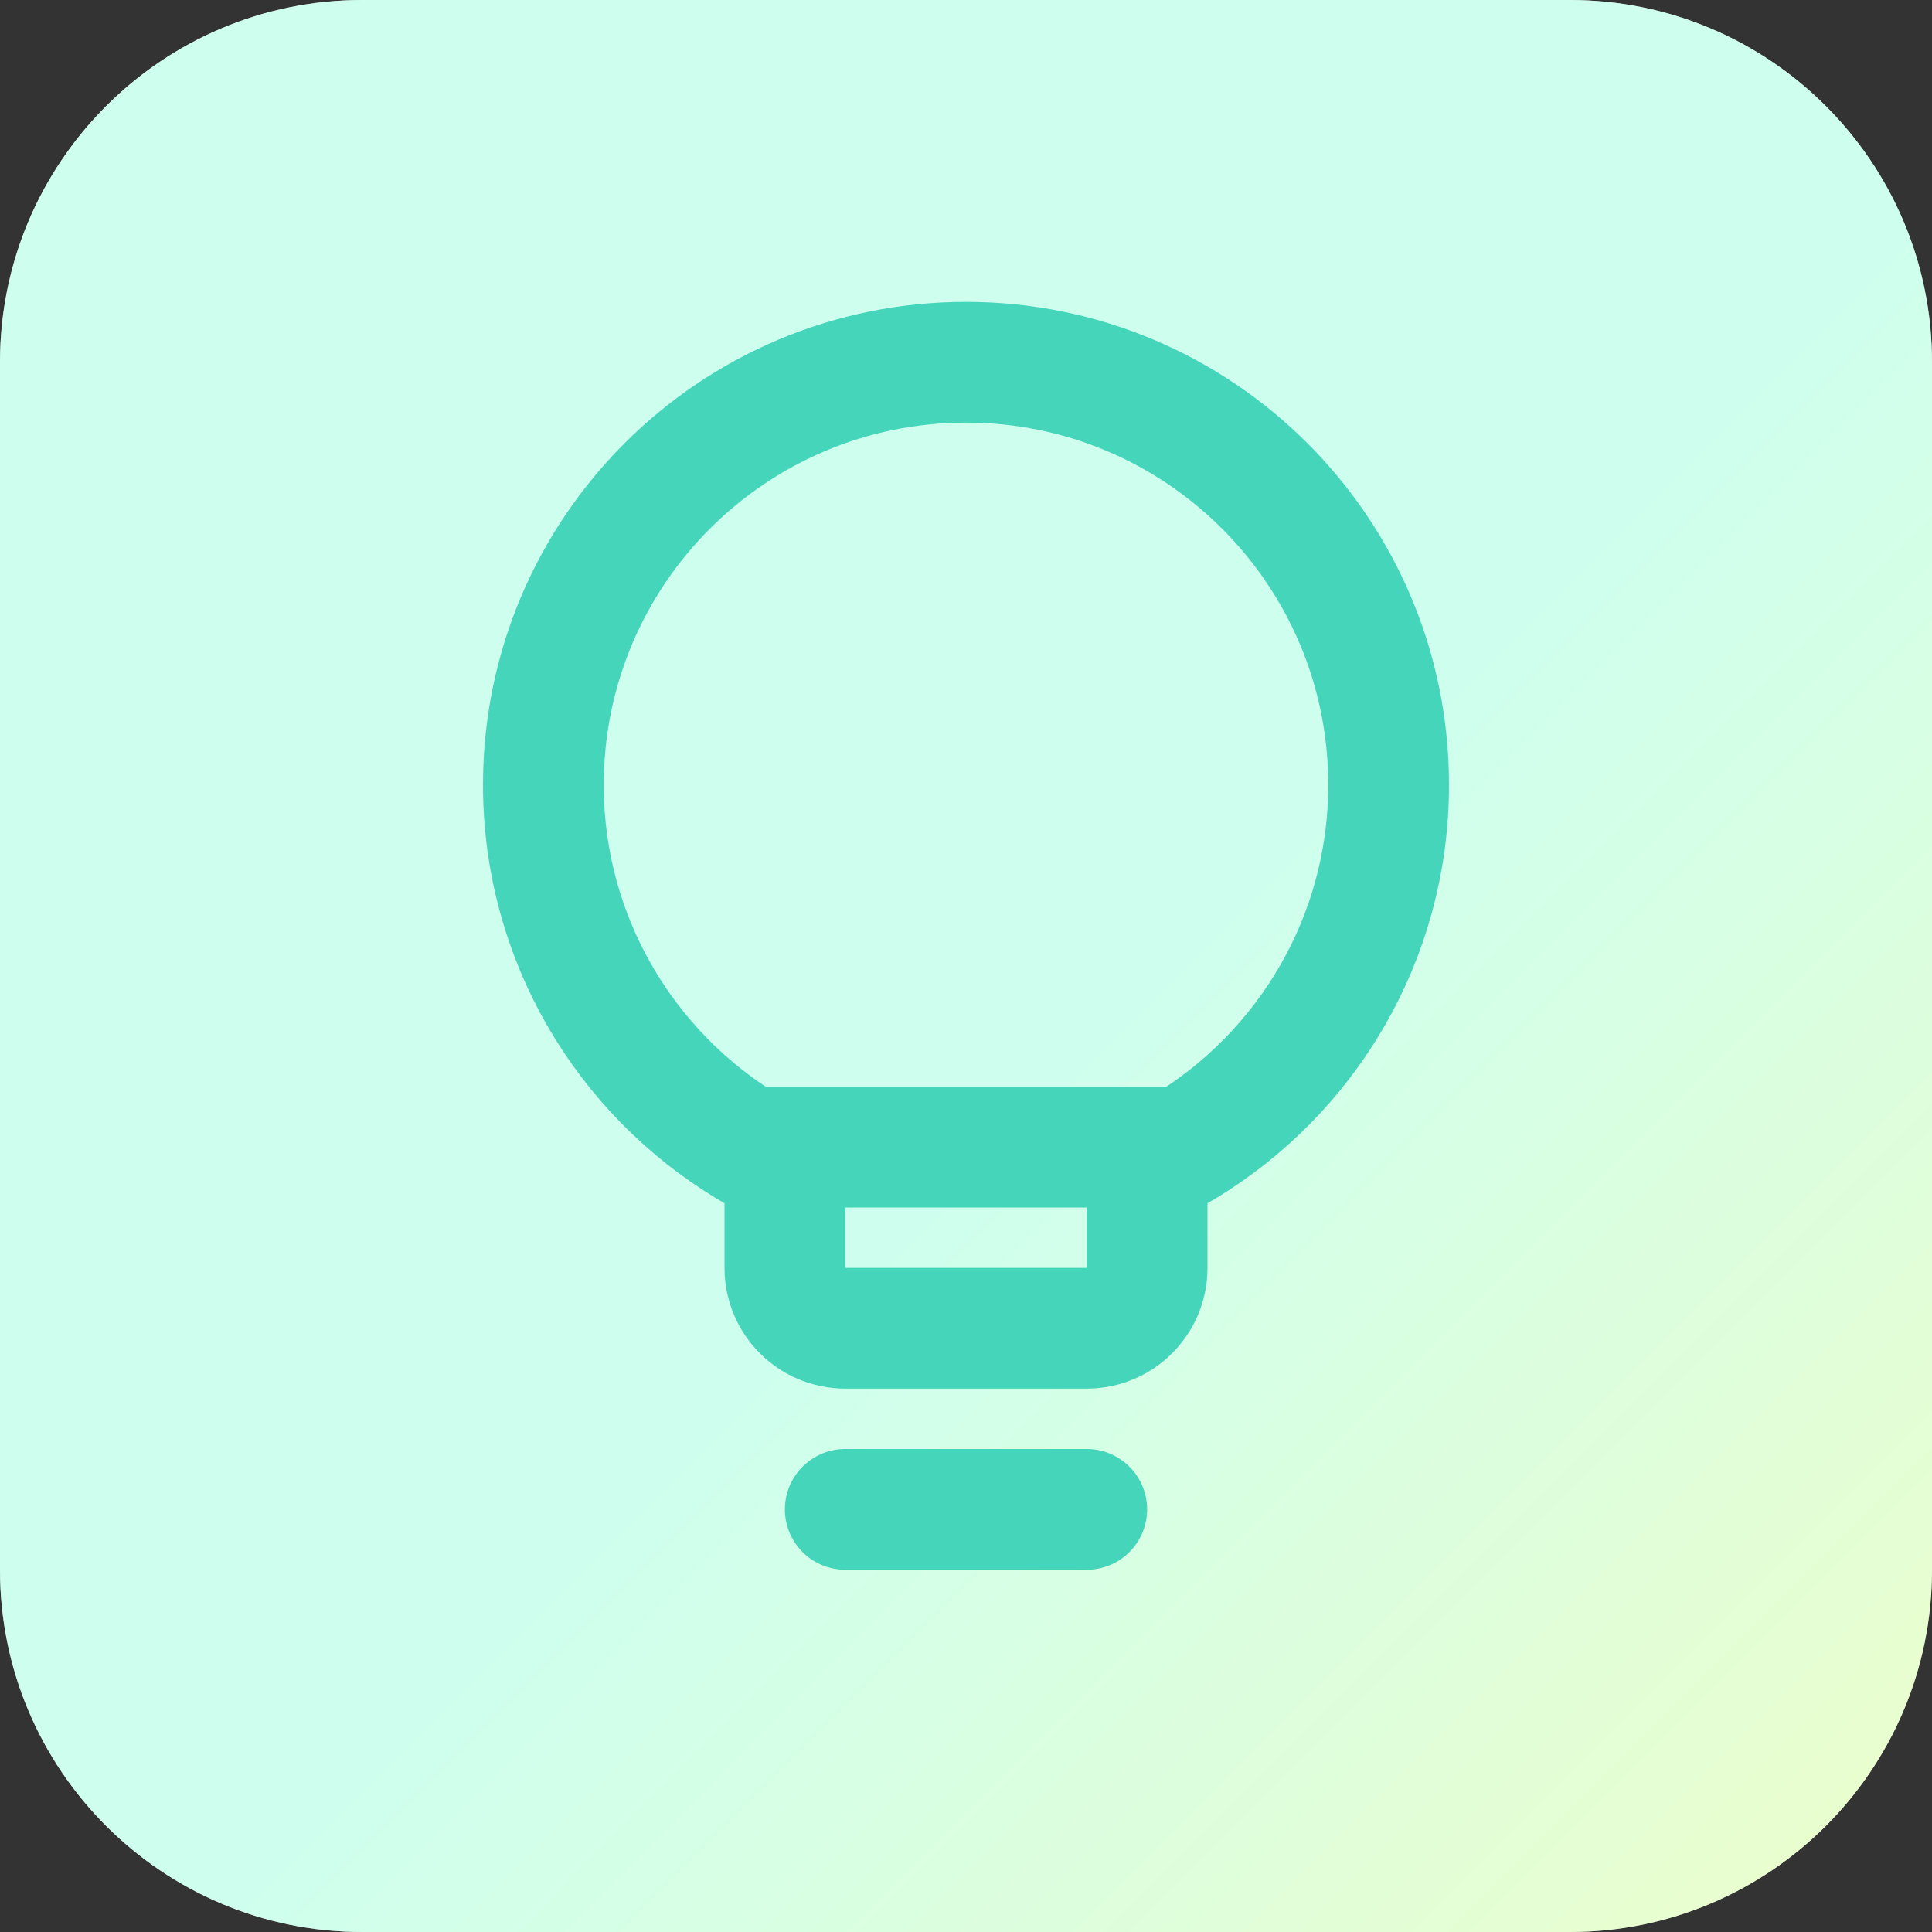
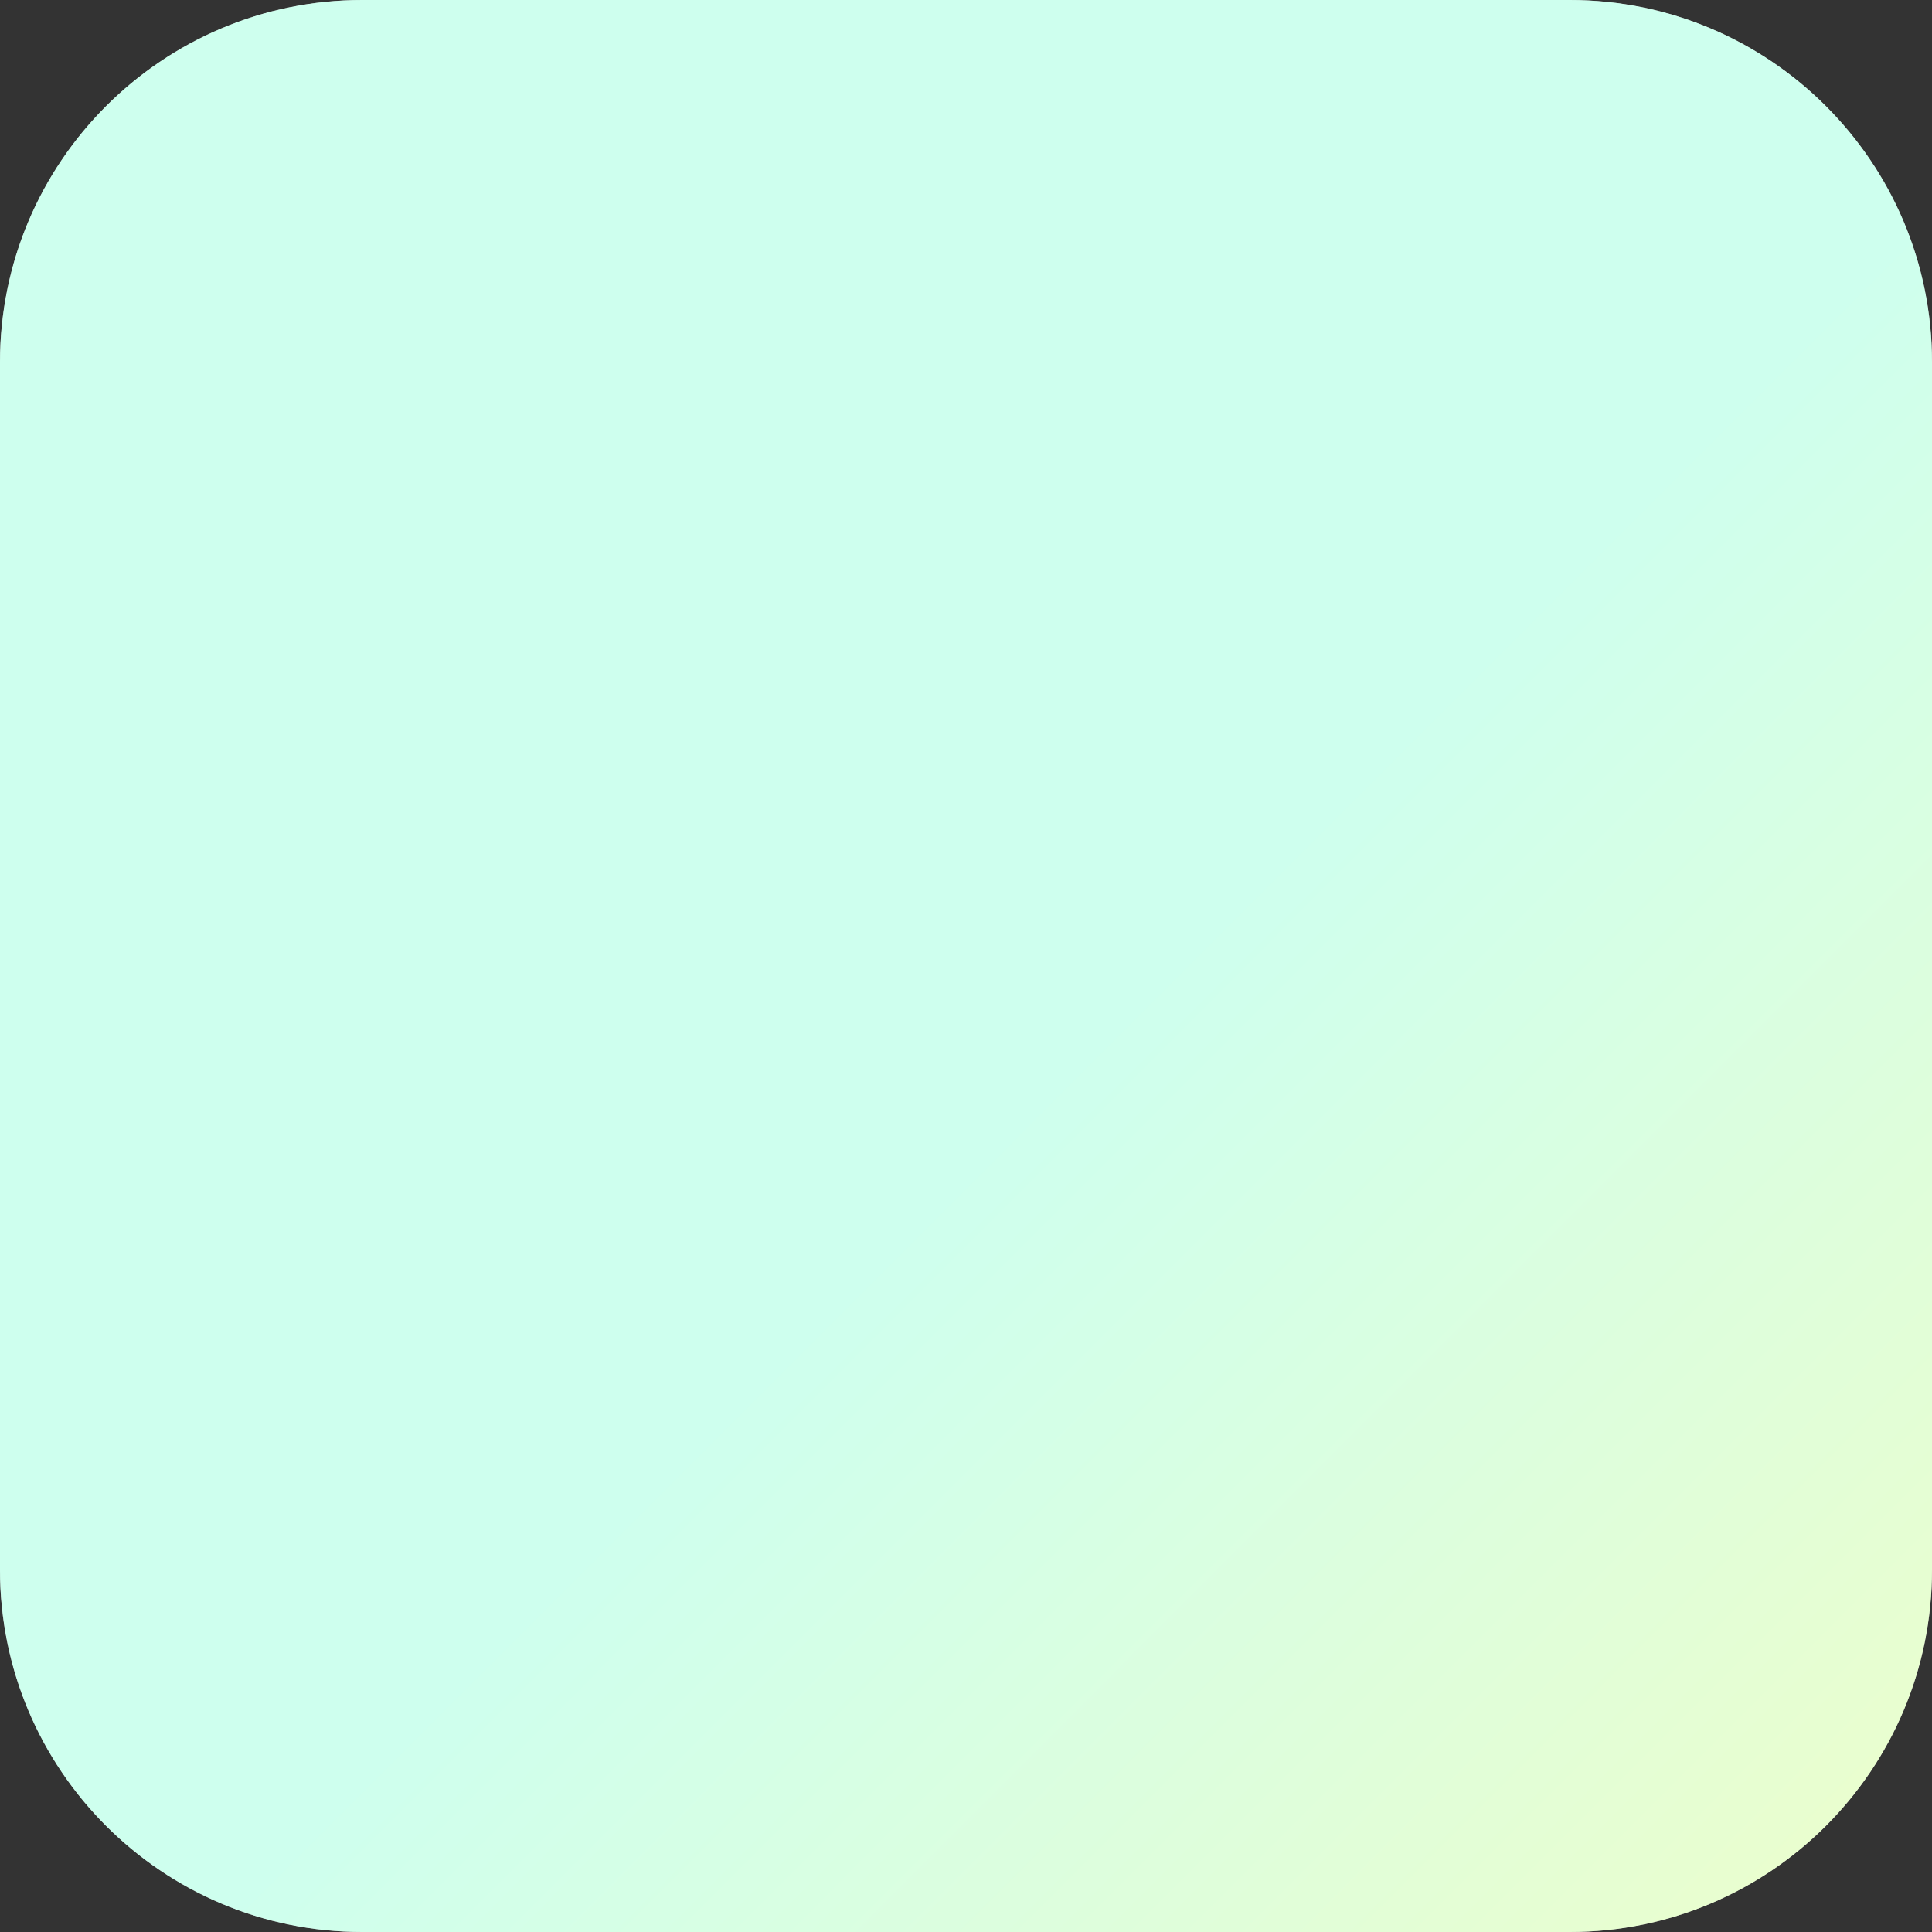
<svg xmlns="http://www.w3.org/2000/svg" width="32" height="32" viewBox="0 0 32 32" fill="none">
  <rect x="0" y="0" width="32" height="32" fill="#333333" stroke="none" />
  <path d="M0 6C0 2.686 2.686 0 6 0H26C29.314 0 32 2.686 32 6V26C32 29.314 29.314 32 26 32H6C2.686 32 0 29.314 0 26V6Z" fill="white" />
  <path d="M0 6C0 2.686 2.686 0 6 0H26C29.314 0 32 2.686 32 6V26C32 29.314 29.314 32 26 32H6C2.686 32 0 29.314 0 26V6Z" fill="url(#paint0_linear_1904_3467)" fill-opacity="0.6" />
-   <path d="M14 25H18M19.608 19C21.64 17.775 23 15.546 23 13C23 9.134 19.866 6 16 6C12.134 6 9 9.134 9 13C9 15.546 10.36 17.775 12.392 19M19.608 19C19.411 19.118 19.208 19.227 19 19.326V21C19 21.552 18.552 22 18 22H14C13.448 22 13 21.552 13 21V19.326C12.792 19.227 12.589 19.118 12.392 19M19.608 19H12.392" stroke="#45D5BA" stroke-width="2" stroke-linecap="round" stroke-linejoin="round" />
  <defs>
    <linearGradient id="paint0_linear_1904_3467" x1="21.967" y1="13.635" x2="34.632" y2="26.29" gradientUnits="userSpaceOnUse">
      <stop stop-color="#AEFFE2" />
      <stop offset="1" stop-color="#DBFDAE" />
    </linearGradient>
  </defs>
</svg>